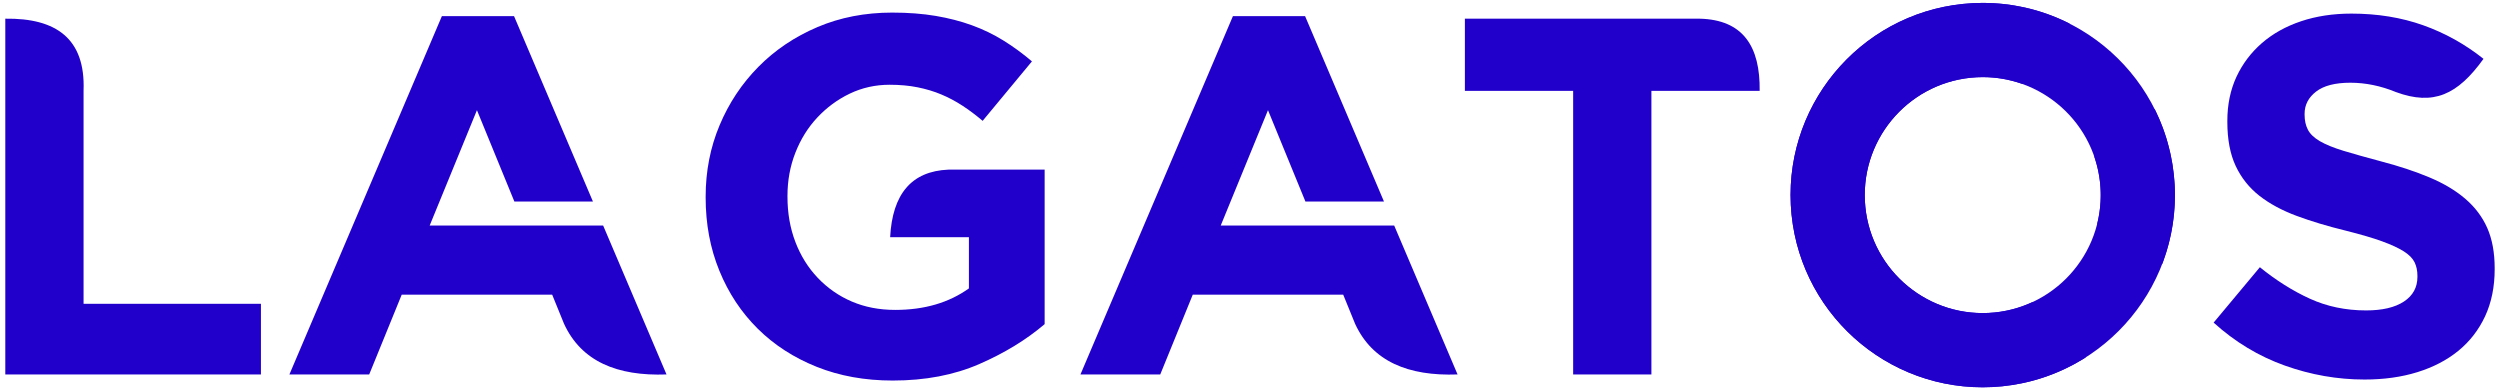
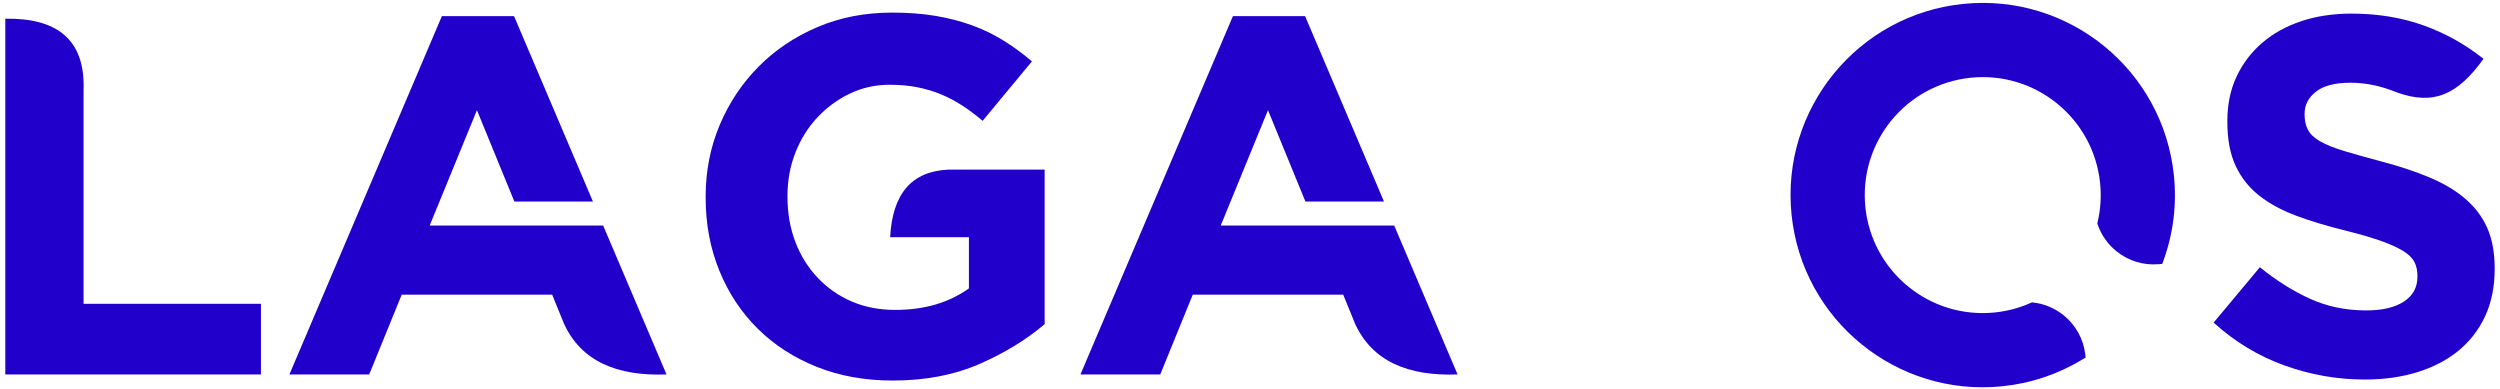
<svg xmlns="http://www.w3.org/2000/svg" width="424px" height="66px" viewBox="0 0 424 66" version="1.1">
  <title>Logo White</title>
  <g id="Page-1" stroke="none" stroke-width="1" fill="none" fill-rule="evenodd">
    <g id="Logo-White" fill="#2200CC" fill-rule="nonzero">
      <path d="M44.256,63.507 L44.256,51.526 L14.173,51.526 L14.173,15.364 C14.506,6.541 9.51,3.047 0.899,3.169 L0.899,63.507 L44.256,63.507 Z" id="Fill-2" />
      <path d="M113.041,63.507 L102.294,38.252 L88.906,38.252 L75.32,38.252 L72.873,38.252 L80.889,18.685 L87.237,34.179 L100.561,34.179 L87.182,2.738 L74.942,2.738 L49.083,63.507 L62.616,63.507 L68.132,49.974 L93.647,49.974 L95.656,54.904 C98.591,61.305 104.677,63.814 113.041,63.507" id="Fill-3" />
      <path d="M177.172,54.974 L177.172,28.77 L160.848,28.77 C154.564,29.033 151.344,32.942 150.968,40.234 L164.328,40.234 L164.328,48.911 C160.938,51.339 156.772,52.56 151.83,52.56 C149.129,52.56 146.672,52.086 144.46,51.138 C142.248,50.19 140.322,48.839 138.685,47.116 C137.047,45.392 135.783,43.366 134.892,41.024 C134.001,38.697 133.556,36.139 133.556,33.381 L133.556,33.209 C133.556,30.623 134.001,28.181 134.892,25.911 C135.783,23.627 137.018,21.644 138.599,19.949 C140.179,18.253 142.018,16.889 144.115,15.883 C146.213,14.878 148.468,14.375 150.882,14.375 C152.606,14.375 154.186,14.518 155.622,14.806 C157.059,15.093 158.395,15.496 159.631,16.013 C160.866,16.53 162.058,17.162 163.208,17.909 C164.357,18.656 165.506,19.518 166.656,20.495 L175.017,10.41 C173.465,9.088 171.856,7.91 170.19,6.876 C168.523,5.841 166.742,4.979 164.845,4.29 C162.949,3.6 160.895,3.069 158.682,2.695 C156.47,2.322 154.013,2.135 151.312,2.135 C146.715,2.135 142.492,2.953 138.642,4.591 C134.792,6.229 131.458,8.471 128.643,11.315 C125.827,14.159 123.629,17.464 122.049,21.228 C120.468,24.991 119.678,29.029 119.678,33.338 L119.678,33.51 C119.678,37.993 120.454,42.13 122.006,45.923 C123.557,49.716 125.726,52.991 128.513,55.749 C131.3,58.508 134.633,60.663 138.512,62.214 C142.391,63.766 146.687,64.541 151.399,64.541 C156.915,64.541 161.814,63.608 166.095,61.74 C170.376,59.873 174.069,57.617 177.172,54.974" id="Fill-4" />
-       <path d="M298.439,15.409 C298.544,7.9 295.644,3.331 288.242,3.169 L248.445,3.169 L248.445,15.409 L266.805,15.409 L266.805,63.507 L280.079,63.507 L280.079,15.409 L298.439,15.409 Z" id="Fill-5" />
      <path d="M423.097,45.664 L423.097,45.492 C423.097,42.849 422.68,40.579 421.847,38.682 C421.014,36.786 419.764,35.134 418.126,33.726 C416.488,32.318 414.463,31.111 412.078,30.106 C409.694,29.1 406.964,28.195 403.904,27.391 C401.318,26.701 399.177,26.098 397.468,25.581 C395.773,25.063 394.437,24.517 393.445,23.943 C392.469,23.368 391.793,22.721 391.42,22.003 C391.046,21.285 390.859,20.437 390.859,19.46 L390.859,19.288 C390.859,17.794 391.506,16.544 392.799,15.539 C394.092,14.533 396.031,14.03 398.617,14.03 C401.203,14.03 403.789,14.561 406.375,15.625 C412.701,17.941 416.792,16.114 421.201,9.979 C418.098,7.508 414.693,5.611 410.986,4.29 C407.28,2.968 403.214,2.307 398.789,2.307 C395.687,2.307 392.842,2.738 390.27,3.6 C387.699,4.462 385.472,5.697 383.619,7.307 C381.766,8.916 380.329,10.826 379.295,13.039 C378.275,15.251 377.757,17.736 377.757,20.495 L377.757,20.667 C377.757,23.655 378.232,26.155 379.18,28.166 C380.128,30.178 381.478,31.859 383.202,33.209 C384.926,34.559 387.038,35.694 389.509,36.614 C391.994,37.533 394.753,38.366 397.813,39.113 C400.341,39.746 402.41,40.349 403.99,40.924 C405.57,41.498 406.806,42.073 407.711,42.648 C408.601,43.222 409.205,43.84 409.521,44.501 C409.837,45.161 409.995,45.923 409.995,46.785 L409.995,46.957 C409.995,48.739 409.234,50.132 407.711,51.138 C406.188,52.143 404.048,52.647 401.289,52.647 C397.841,52.647 394.667,51.986 391.764,50.664 C388.863,49.342 386.032,47.561 383.274,45.32 L375.43,54.715 C379.05,57.991 383.073,60.418 387.498,61.999 C391.923,63.579 396.433,64.369 401.031,64.369 C404.306,64.369 407.294,63.953 409.981,63.119 C412.667,62.286 414.995,61.079 416.934,59.499 C418.874,57.919 420.382,55.965 421.474,53.638 C422.551,51.31 423.097,48.653 423.097,45.664" id="Fill-6" />
      <path d="M247.203,63.507 L236.455,38.252 L223.067,38.252 L209.481,38.252 L207.035,38.252 L215.051,18.685 L221.399,34.179 L234.722,34.179 L221.343,2.738 L209.103,2.738 L183.244,63.507 L196.777,63.507 L202.294,49.974 L227.808,49.974 L229.818,54.904 C232.752,61.305 238.838,63.814 247.203,63.507" id="Fill-7" />
-       <path d="M350.964,4.571 C350.926,7.193 349.878,9.67 348.023,11.525 C346.718,12.829 345.087,13.75 343.293,14.185 L343.032,14.248 L342.778,14.161 C340.683,13.442 338.488,13.079 336.273,13.079 C325.223,13.079 316.264,22.038 316.264,33.089 C316.264,44.139 325.223,53.098 336.273,53.098 C347.324,53.098 356.283,44.139 356.283,33.089 C356.283,30.977 355.953,28.881 355.297,26.873 L355.219,26.634 L355.273,26.388 C355.688,24.525 356.625,22.828 357.976,21.477 C359.811,19.642 362.256,18.595 364.85,18.537 L365.445,18.523 L365.701,19.06 C367.797,23.448 368.867,28.226 368.867,33.089 C368.867,51.089 354.274,65.683 336.273,65.683 C318.273,65.683 303.679,51.089 303.679,33.089 C303.679,15.088 318.273,0.495 336.273,0.495 C341.189,0.495 346.019,1.589 350.445,3.729 L350.973,3.984 L350.964,4.571 Z" id="Fill-8" />
      <path d="M366.134,44.806 C363.523,45.034 360.952,44.243 358.918,42.587 C357.488,41.422 356.406,39.893 355.791,38.152 L355.701,37.899 L355.762,37.637 C356.265,35.48 356.403,33.26 356.178,31.056 C355.055,20.063 345.233,12.061 334.239,13.183 C323.246,14.306 315.244,24.128 316.366,35.122 C317.489,46.115 327.311,54.117 338.305,52.995 C340.406,52.78 342.457,52.239 344.388,51.383 L344.618,51.28 L344.869,51.31 C346.764,51.532 348.547,52.293 350.028,53.499 C352.041,55.139 353.33,57.465 353.652,60.039 L353.726,60.629 L353.218,60.939 C349.065,63.47 344.421,65.02 339.583,65.514 C321.676,67.343 305.675,54.308 303.846,36.4 C302.018,18.493 315.053,2.492 332.961,0.663 C350.868,-1.165 366.869,11.87 368.697,29.778 C369.197,34.668 368.599,39.584 366.919,44.204 L366.719,44.756 L366.134,44.806 Z" id="Fill-9" />
    </g>
  </g>
</svg>